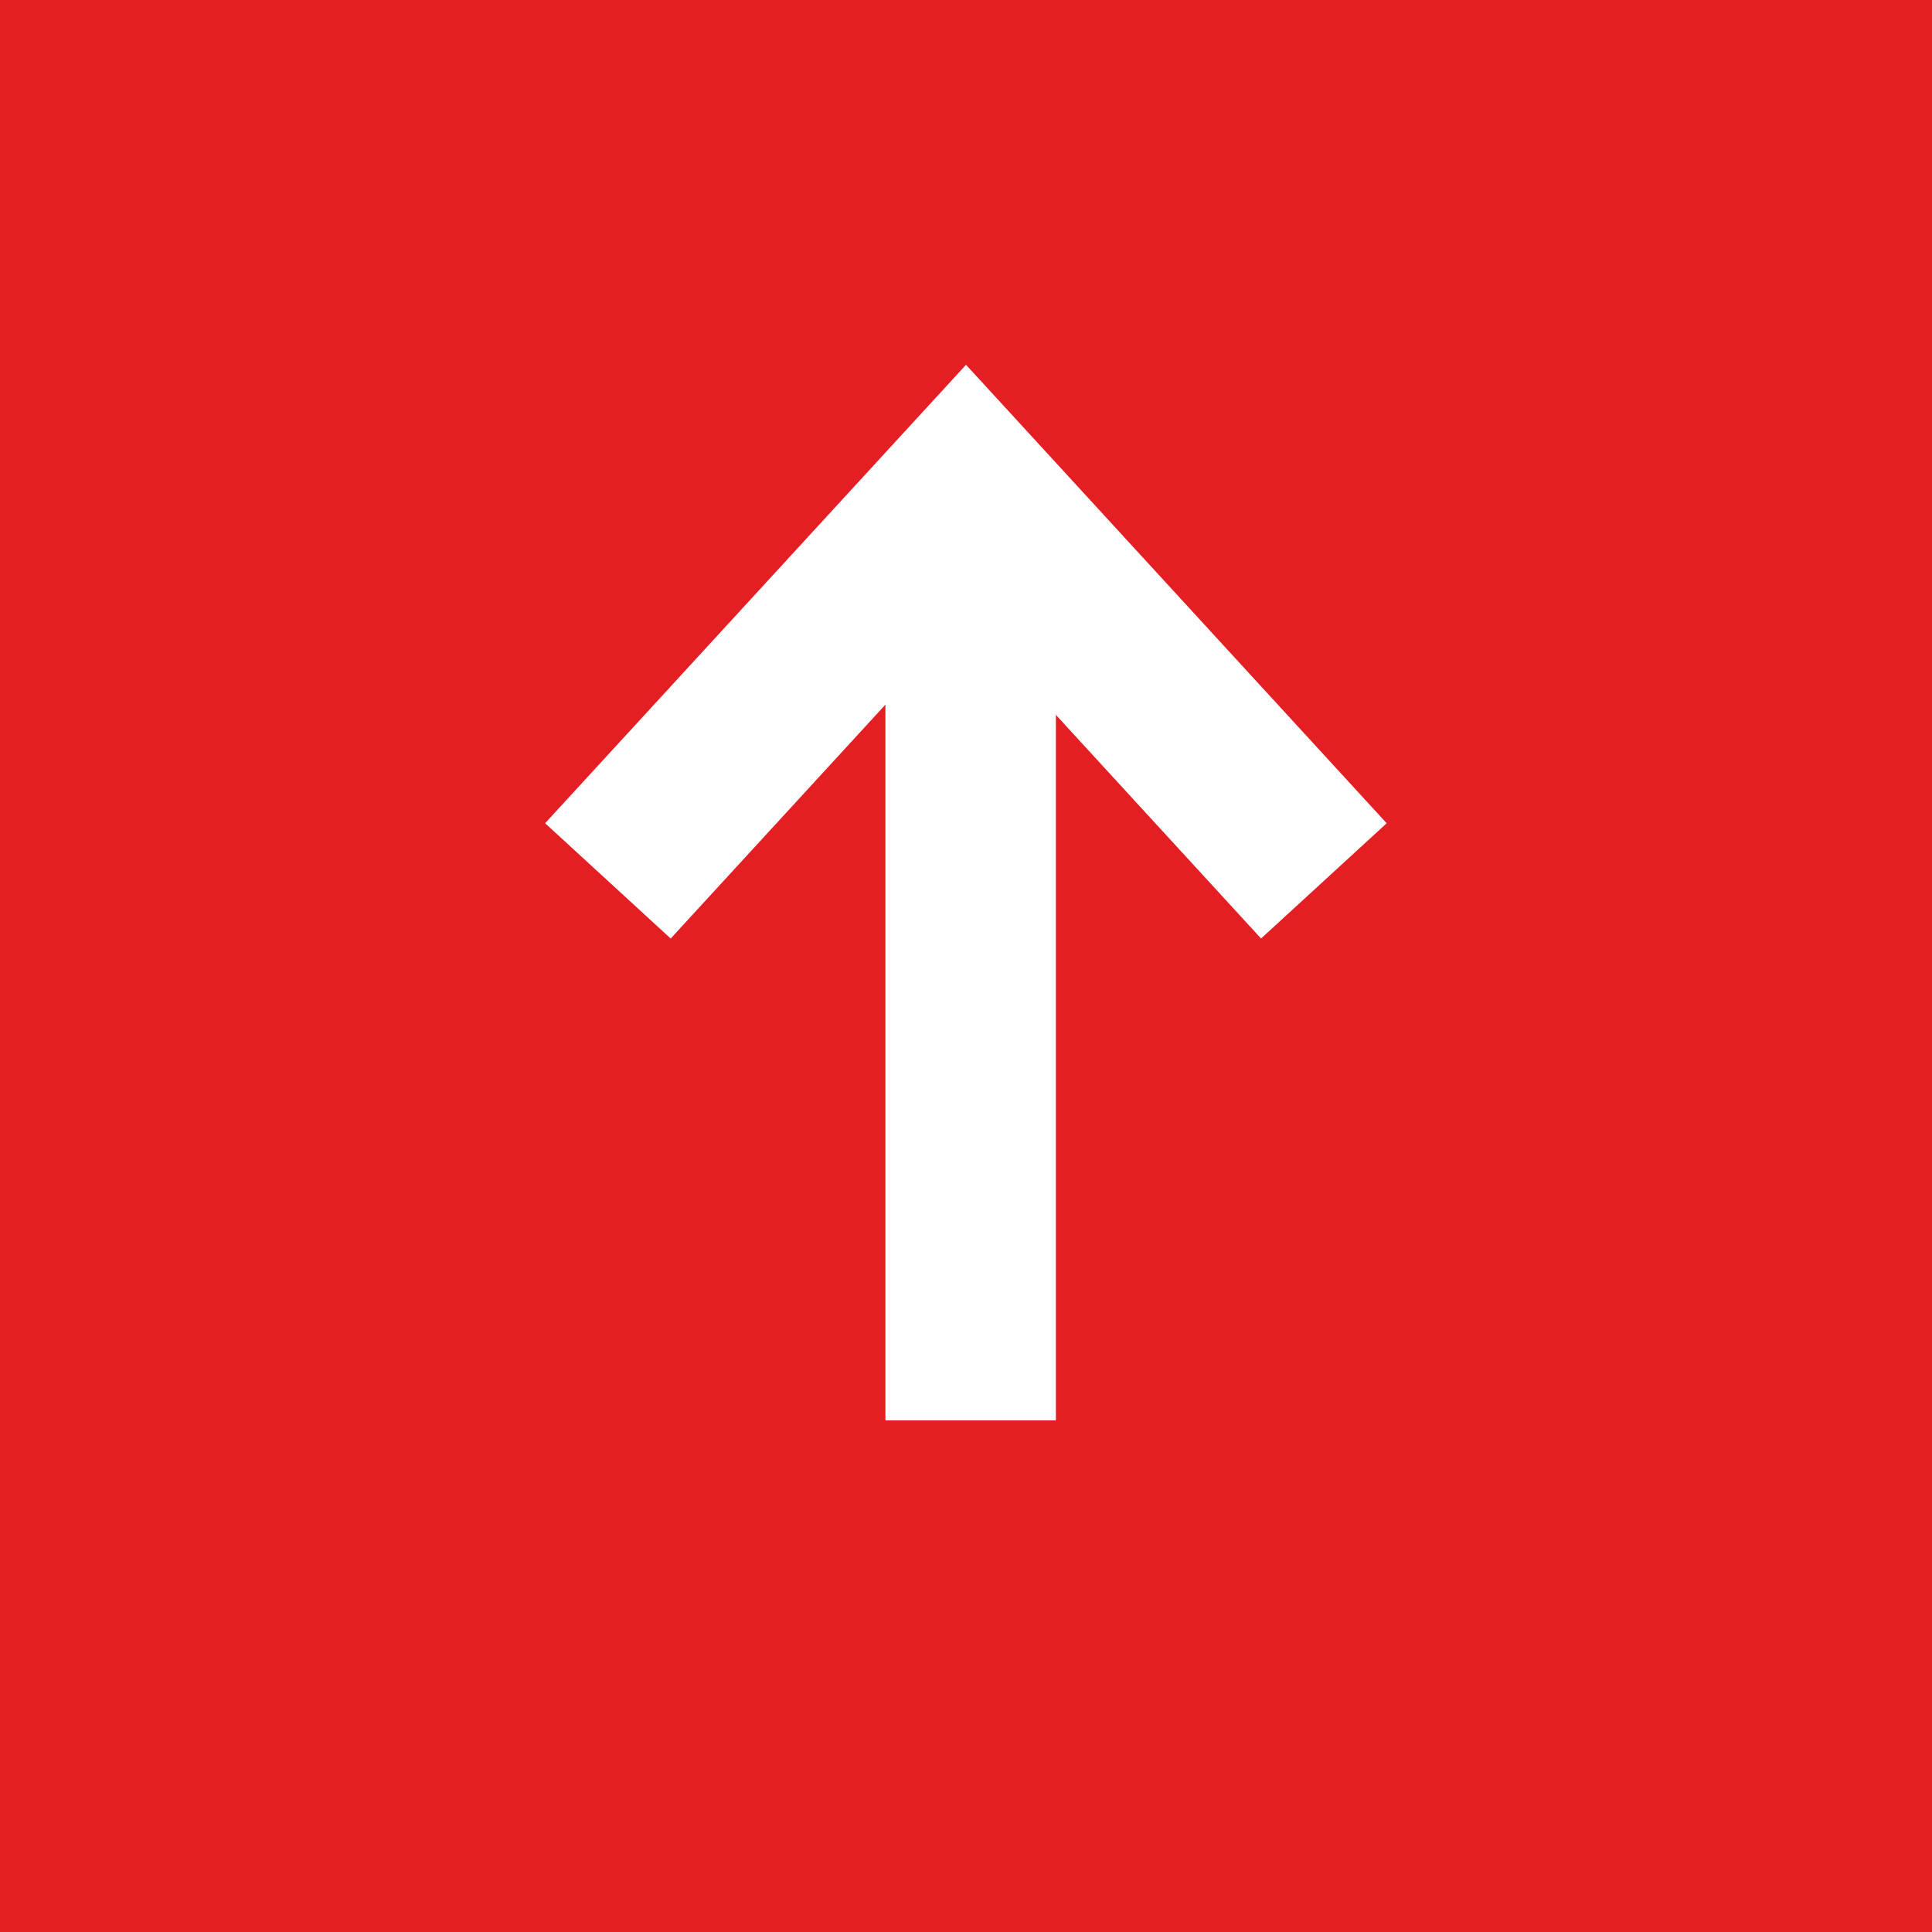
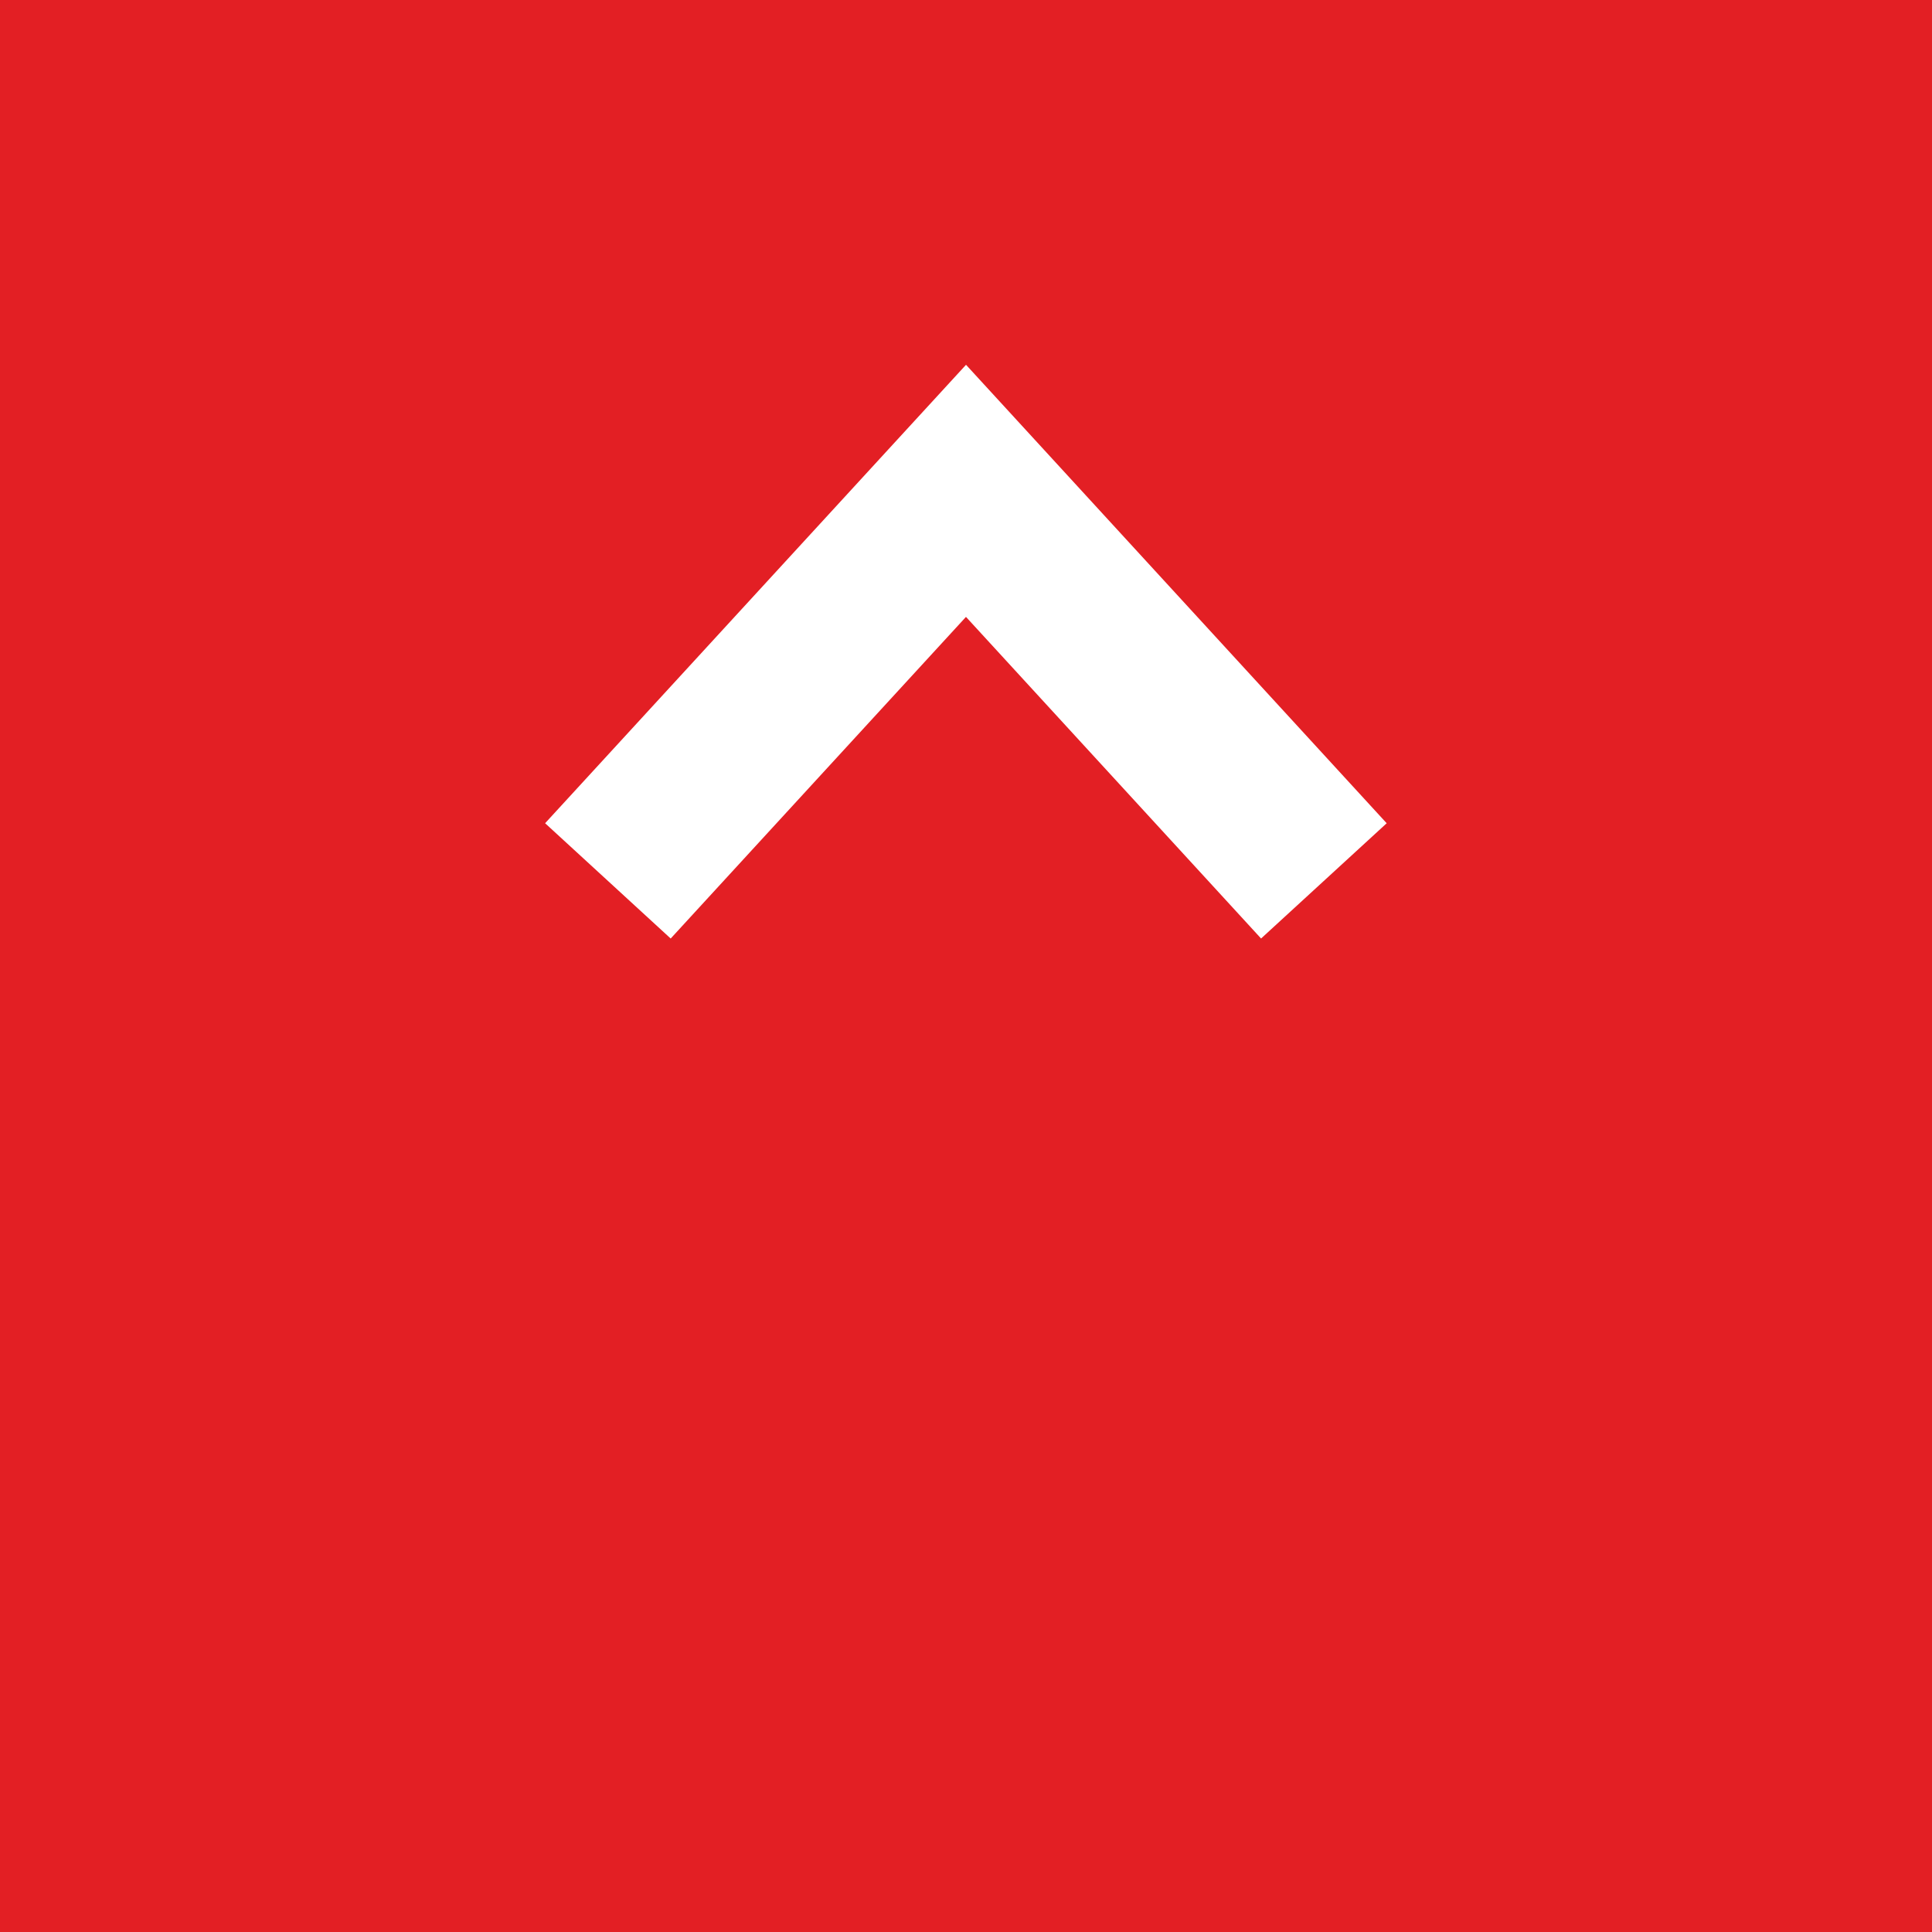
<svg xmlns="http://www.w3.org/2000/svg" width="17" height="17" viewBox="0 0 17 17">
  <rect id="Rectangle_3583" data-name="Rectangle 3583" width="17" height="17" fill="#e31f24" />
  <g id="Component_28_146" data-name="Component 28 – 146" transform="translate(5.351 12.498) rotate(-90)">
    <path id="Path_47739" data-name="Path 47739" d="M0,0,3.149,3.432,6.3,0" transform="translate(4.747 6.298) rotate(-90)" fill="none" stroke="#fff" stroke-width="1.5" />
-     <path id="Path_47740" data-name="Path 47740" d="M176.309,32h-7.443" transform="translate(-168.866 -28.81)" fill="none" stroke="#fff" stroke-width="1.5" />
  </g>
</svg>